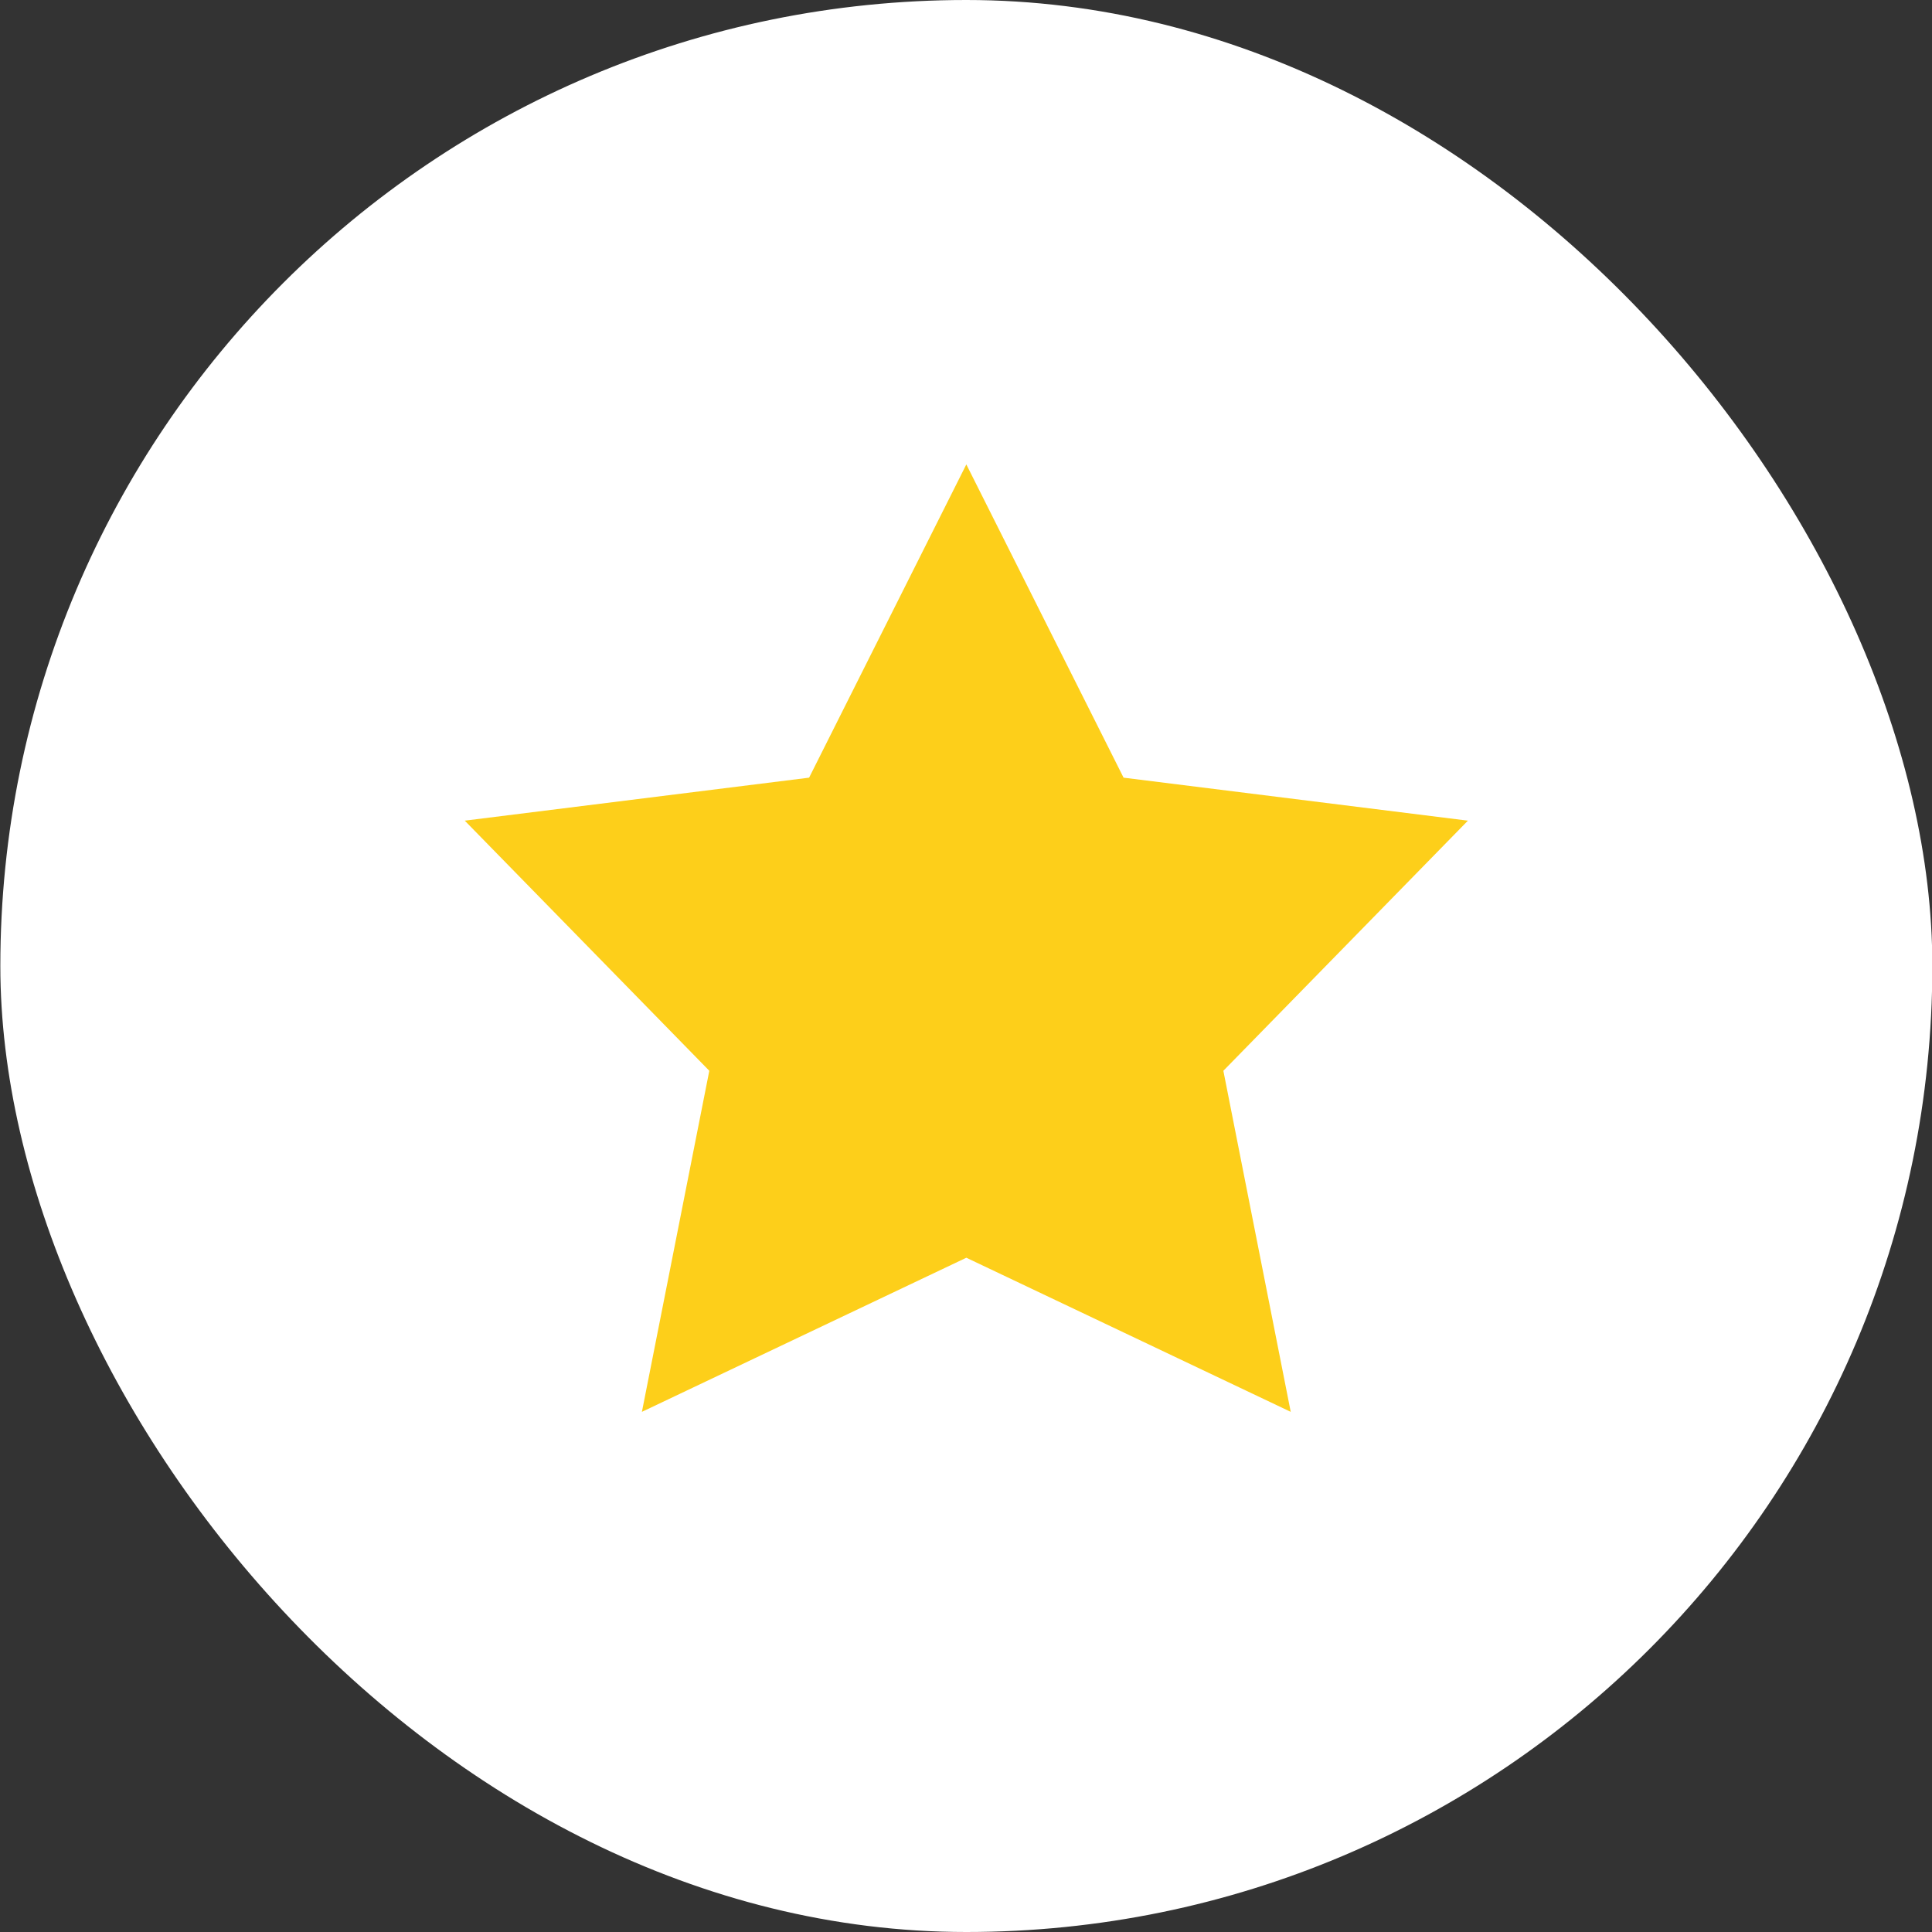
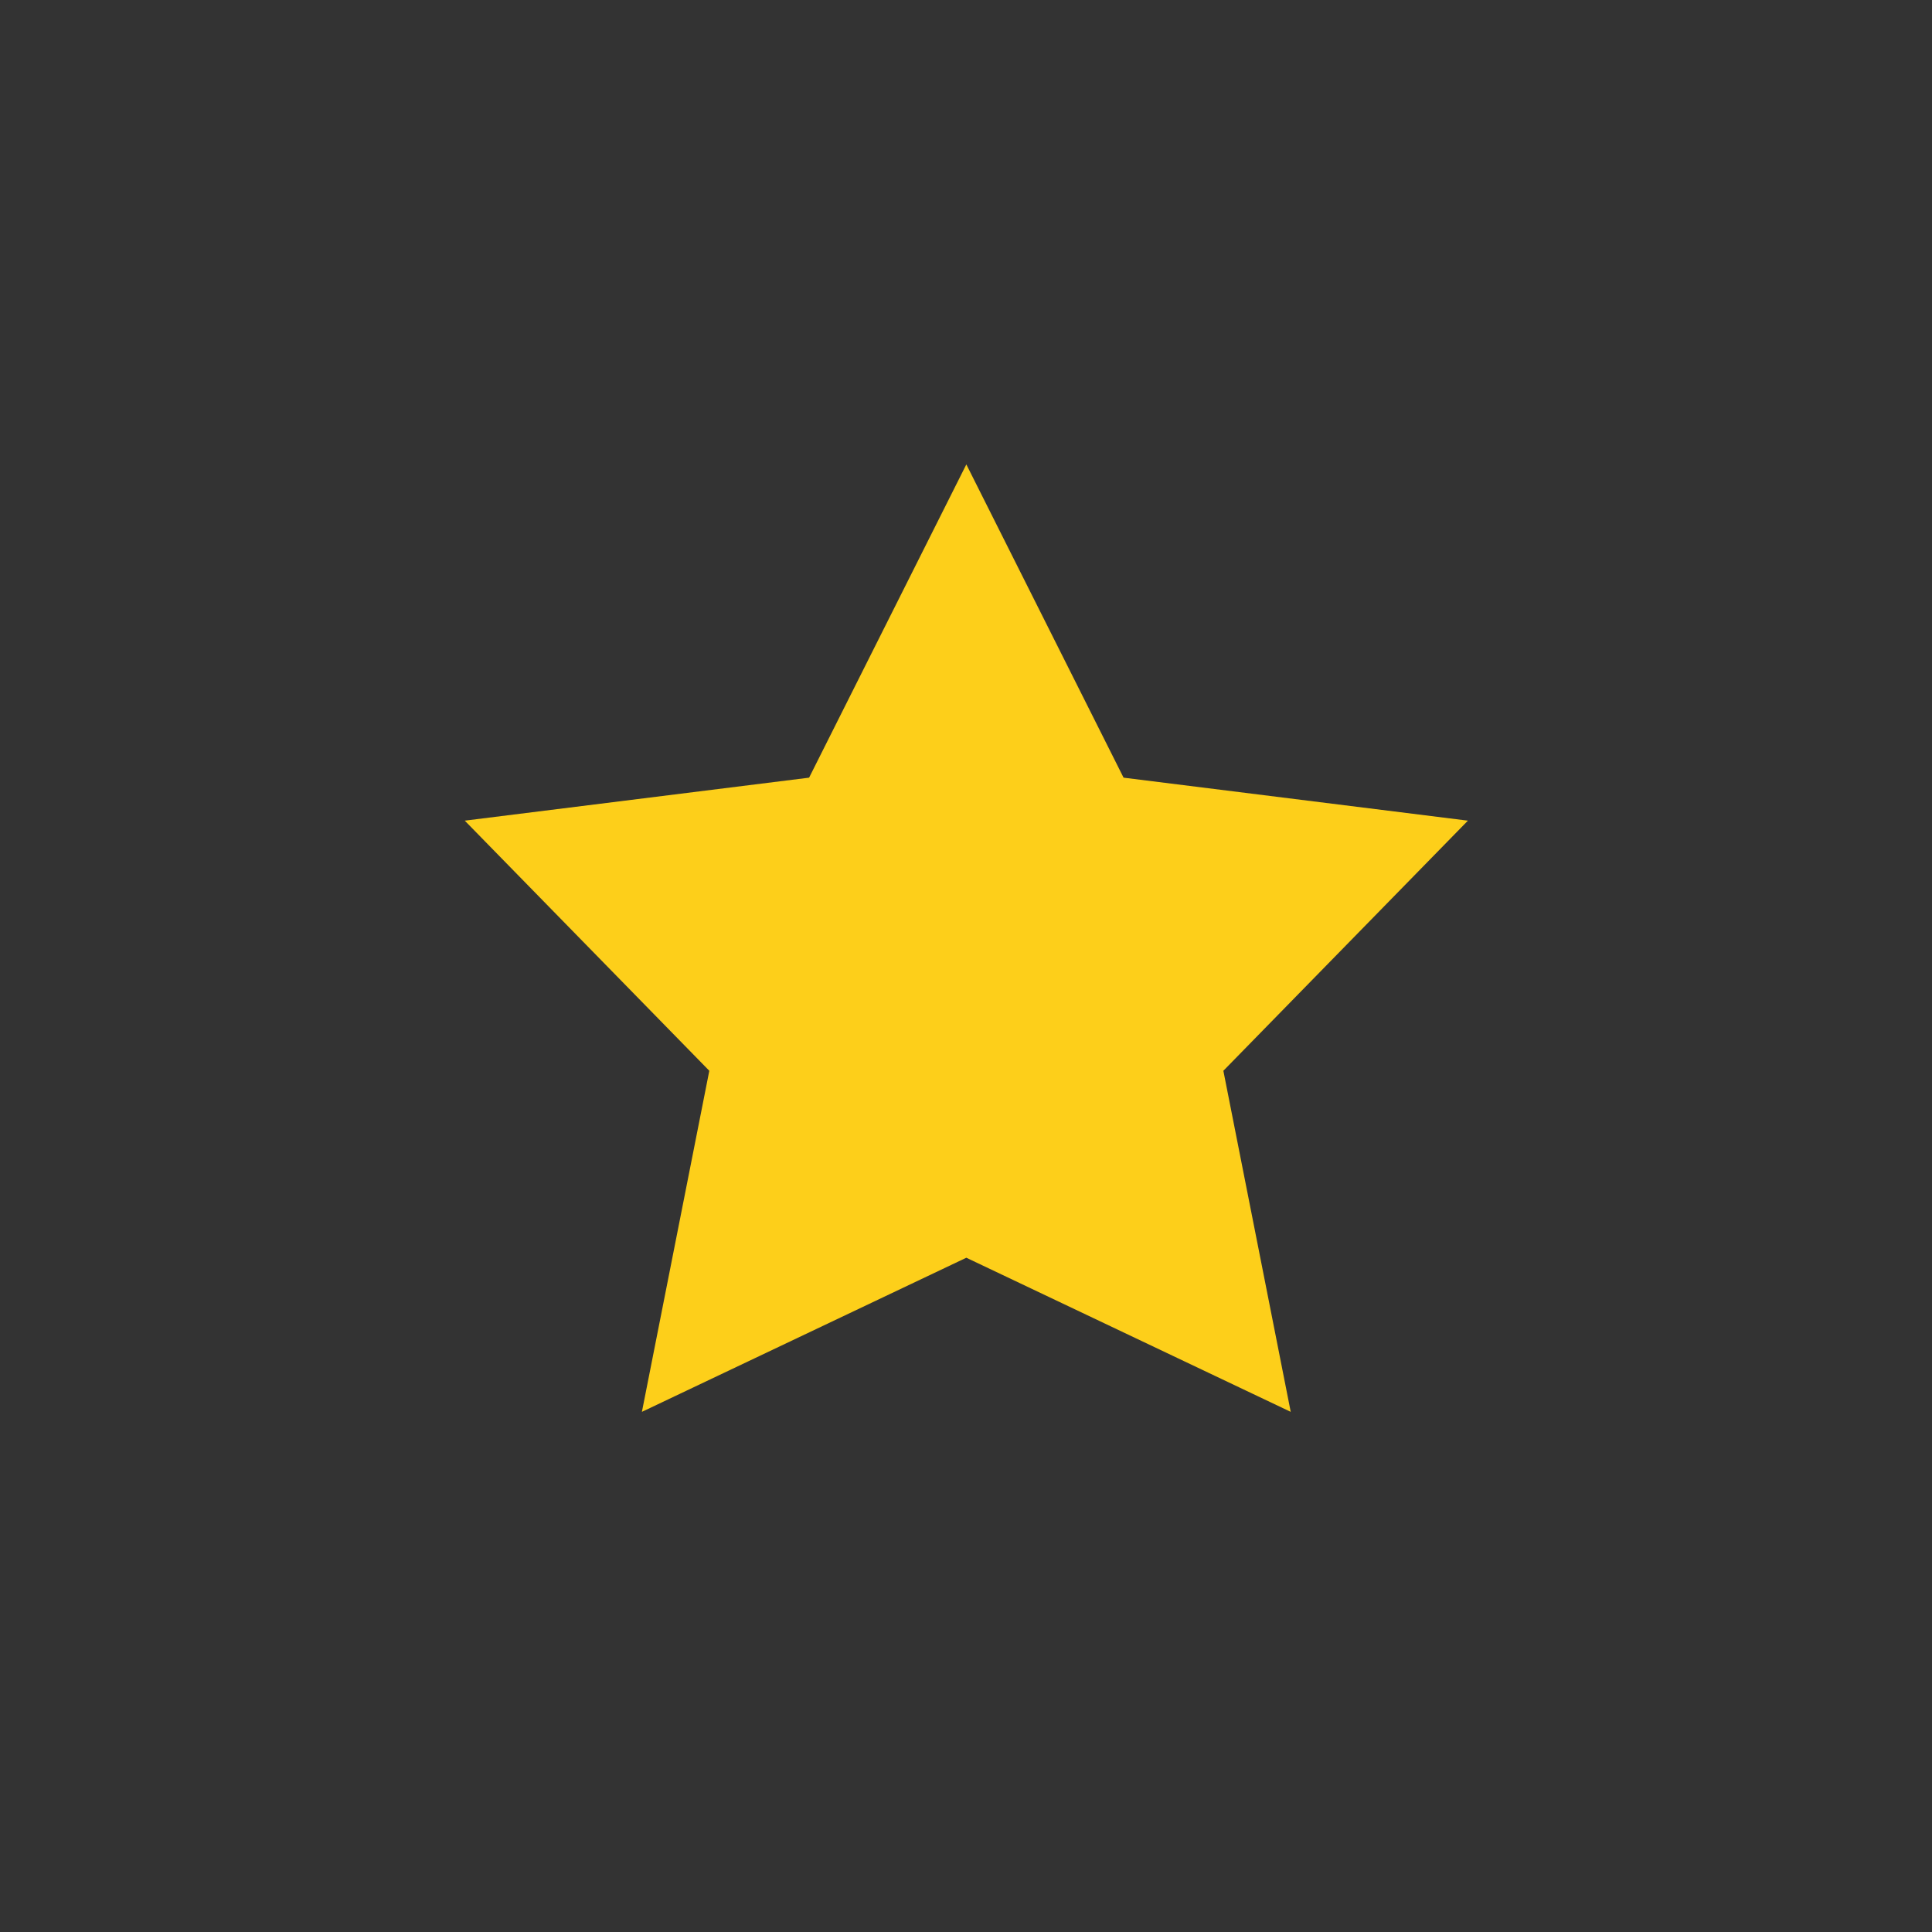
<svg xmlns="http://www.w3.org/2000/svg" width="52" height="52" viewBox="0 0 52 52" fill="none">
  <rect x="0" y="0" width="52" height="52" fill="#333333" stroke="none" />
-   <rect x="0.009" width="52" height="52" rx="26" fill="white" />
  <path fill-rule="evenodd" clip-rule="evenodd" d="M26.009 33.852L17.277 38L19.091 28.82L12.509 22.088L21.777 20.931L26.009 12.5L30.241 20.931L39.509 22.088L32.927 28.82L34.74 38L26.009 33.852Z" fill="#FDCF1A" />
</svg>